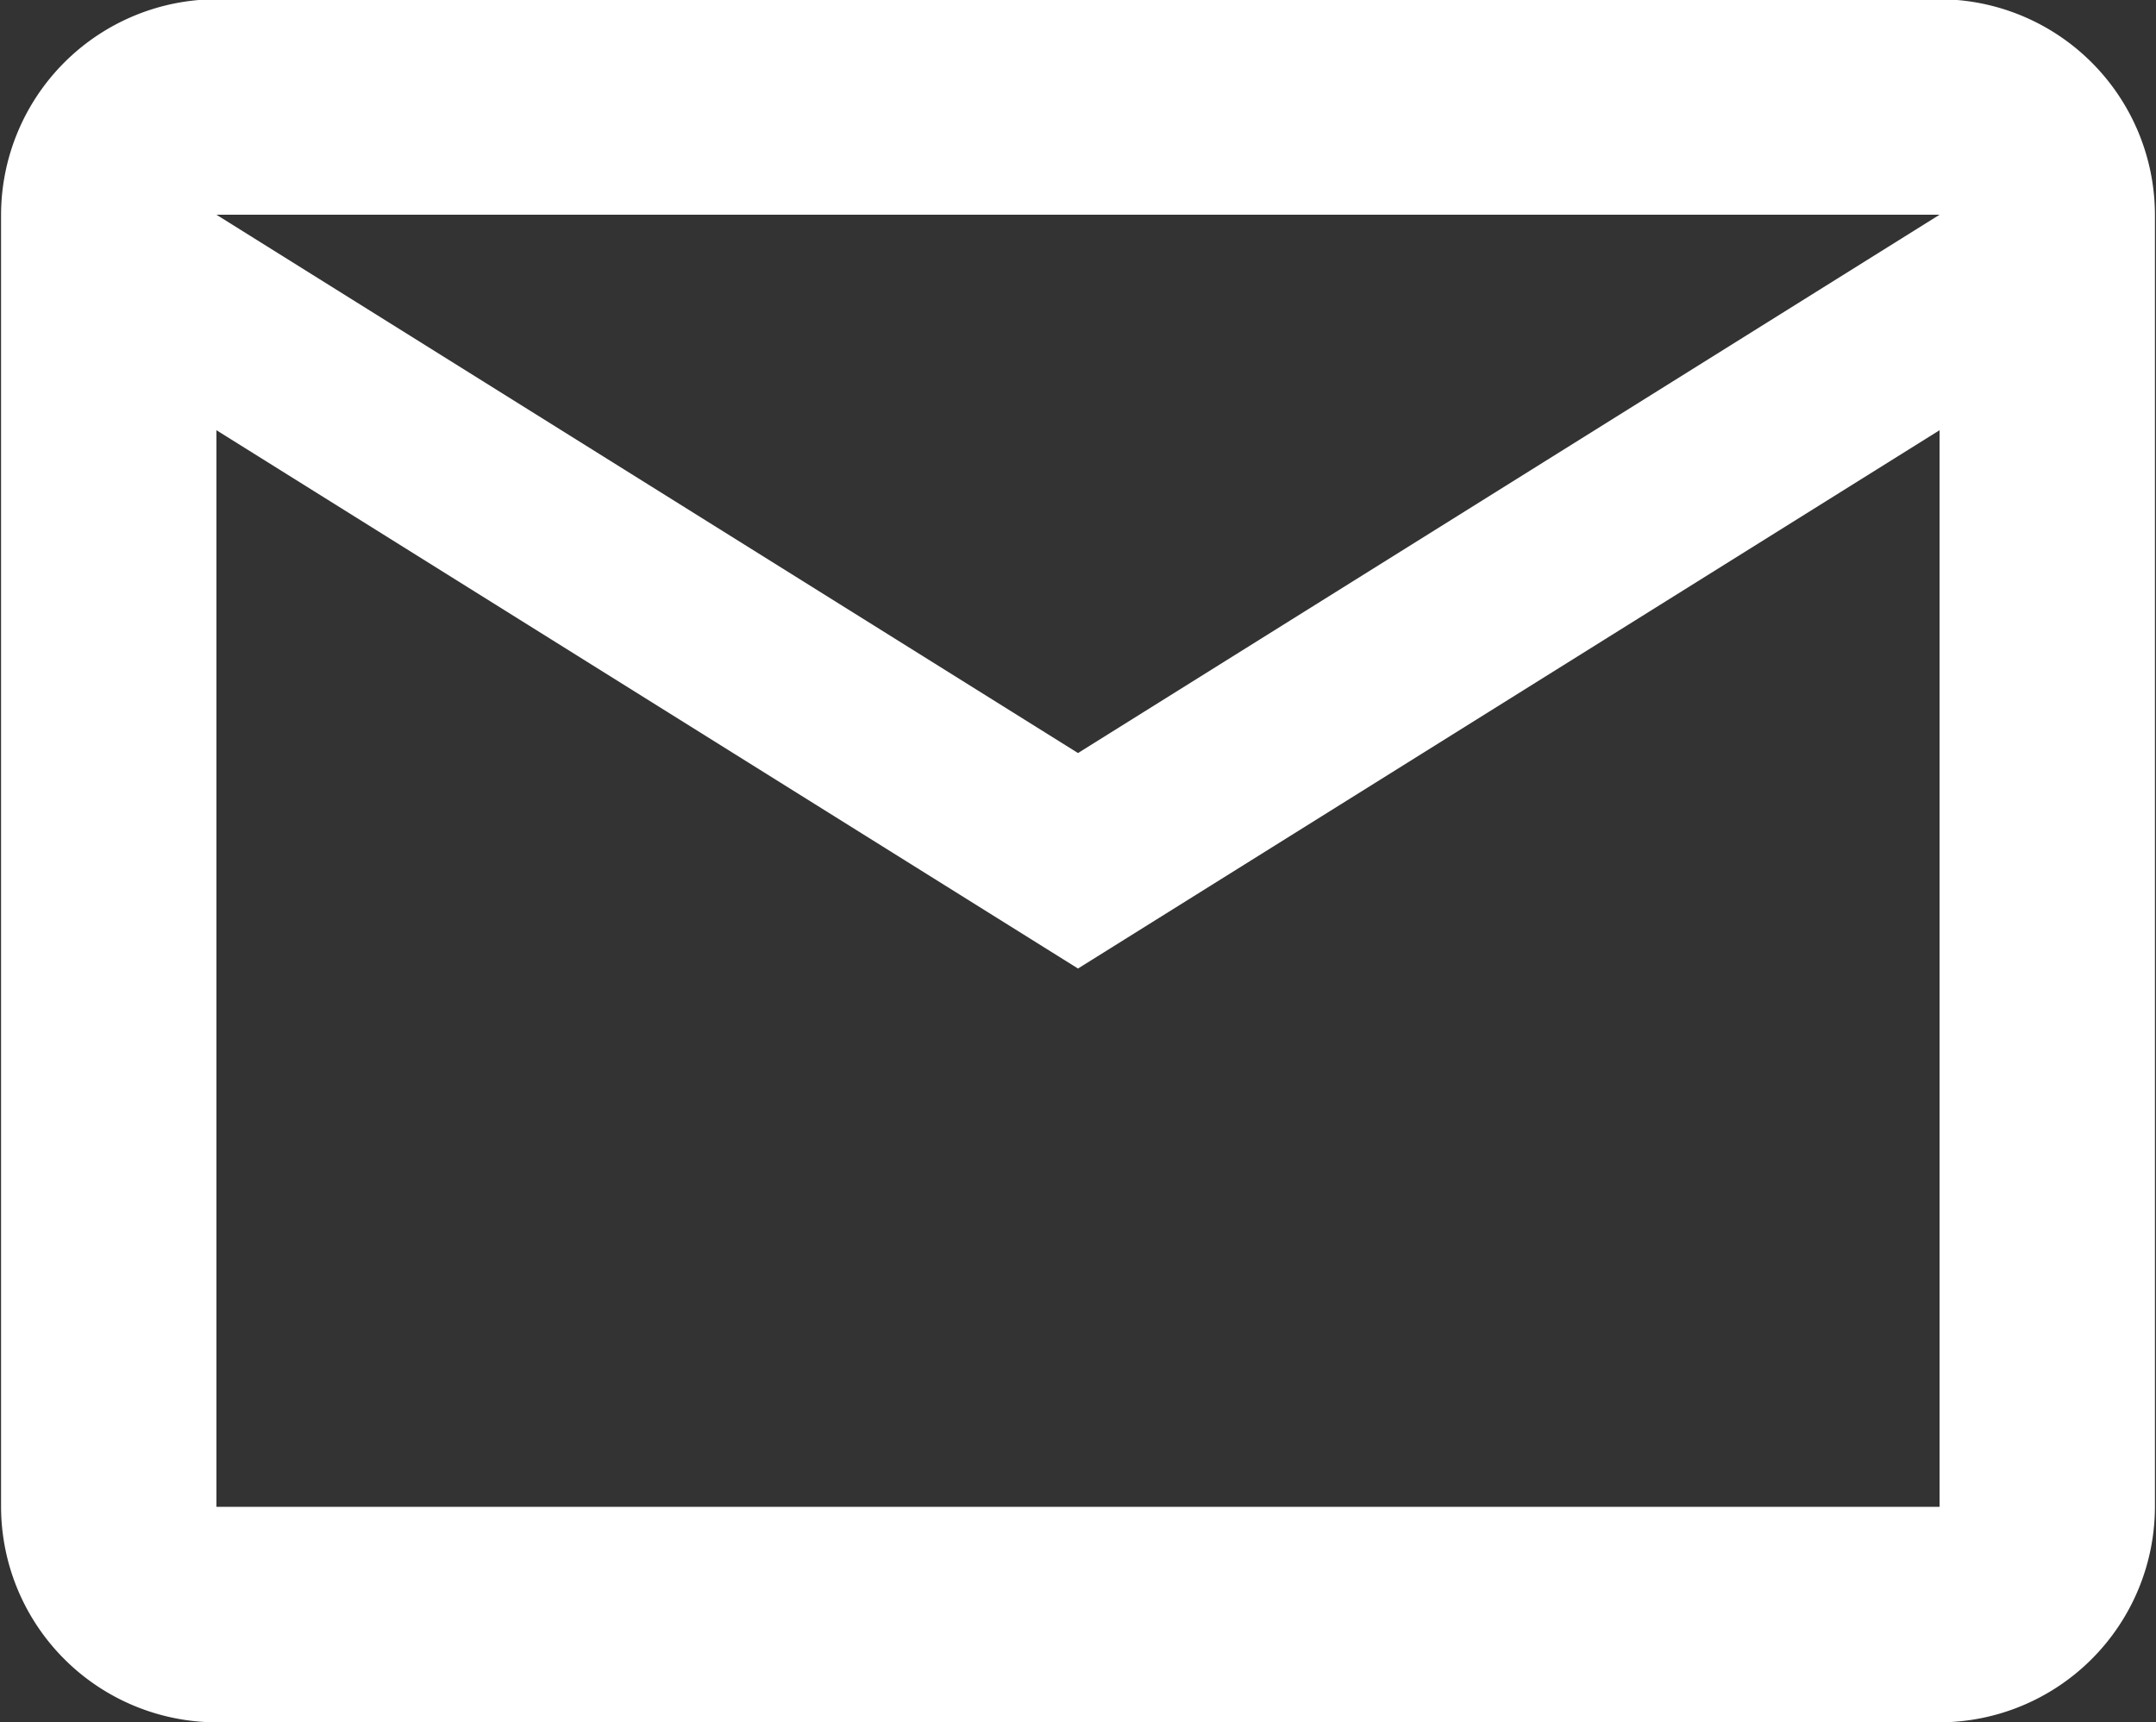
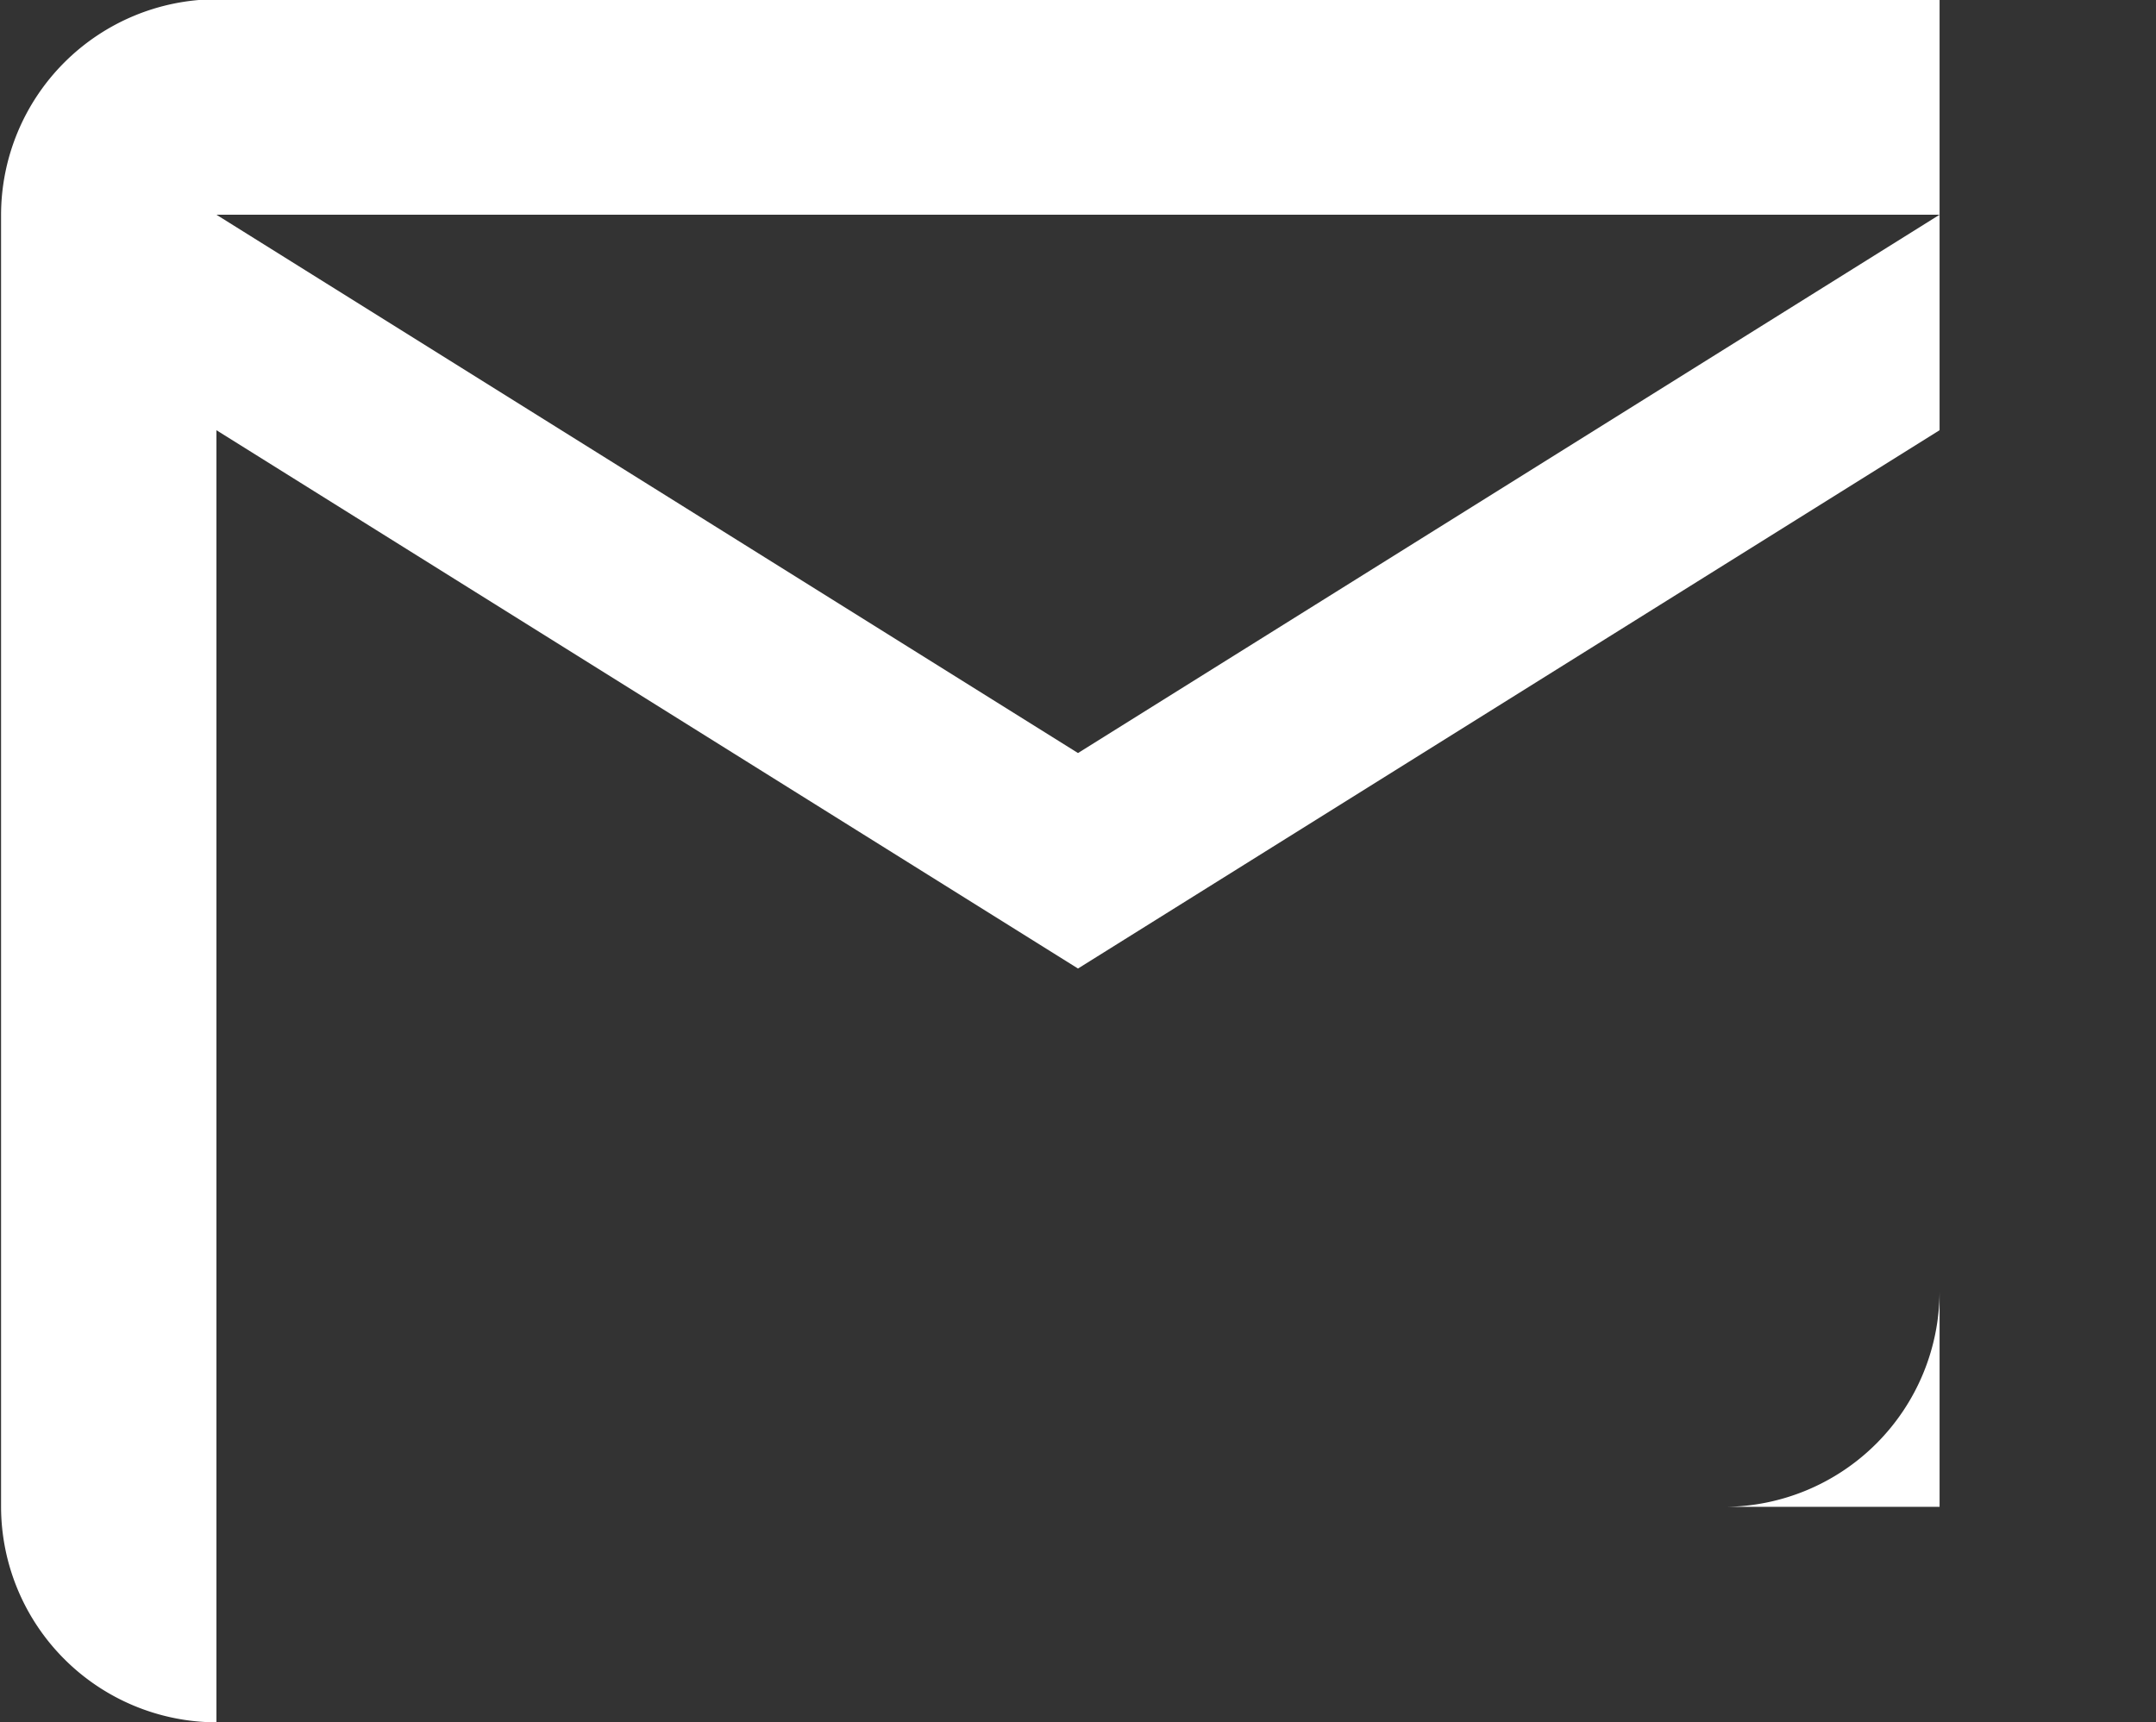
<svg xmlns="http://www.w3.org/2000/svg" width="28.312" height="22.62" viewBox="0 0 28.312 22.62">
  <rect x="0" y="0" width="28.312" height="22.62" fill="#333333" stroke="none" />
  <defs>
    <style>
      .cls-1 {
        fill: #fff;
        fill-rule: evenodd;
      }
    </style>
  </defs>
-   <path id="ico_mail.svg" class="cls-1" d="M393.686,5121a2.836,2.836,0,0,1-2.828-2.83V5101.2a2.836,2.836,0,0,1,2.828-2.83h22.628a2.836,2.836,0,0,1,2.828,2.83v16.97a2.836,2.836,0,0,1-2.828,2.83H393.686ZM405,5111.1l-11.314-7.07v14.14h22.628v-14.14Zm0-2.83,11.314-7.07H393.686Zm-11.314-4.24v0Z" transform="translate(-390.844 -5098.38)" />
+   <path id="ico_mail.svg" class="cls-1" d="M393.686,5121a2.836,2.836,0,0,1-2.828-2.83V5101.2a2.836,2.836,0,0,1,2.828-2.83h22.628v16.97a2.836,2.836,0,0,1-2.828,2.83H393.686ZM405,5111.1l-11.314-7.07v14.14h22.628v-14.14Zm0-2.83,11.314-7.07H393.686Zm-11.314-4.24v0Z" transform="translate(-390.844 -5098.38)" />
</svg>